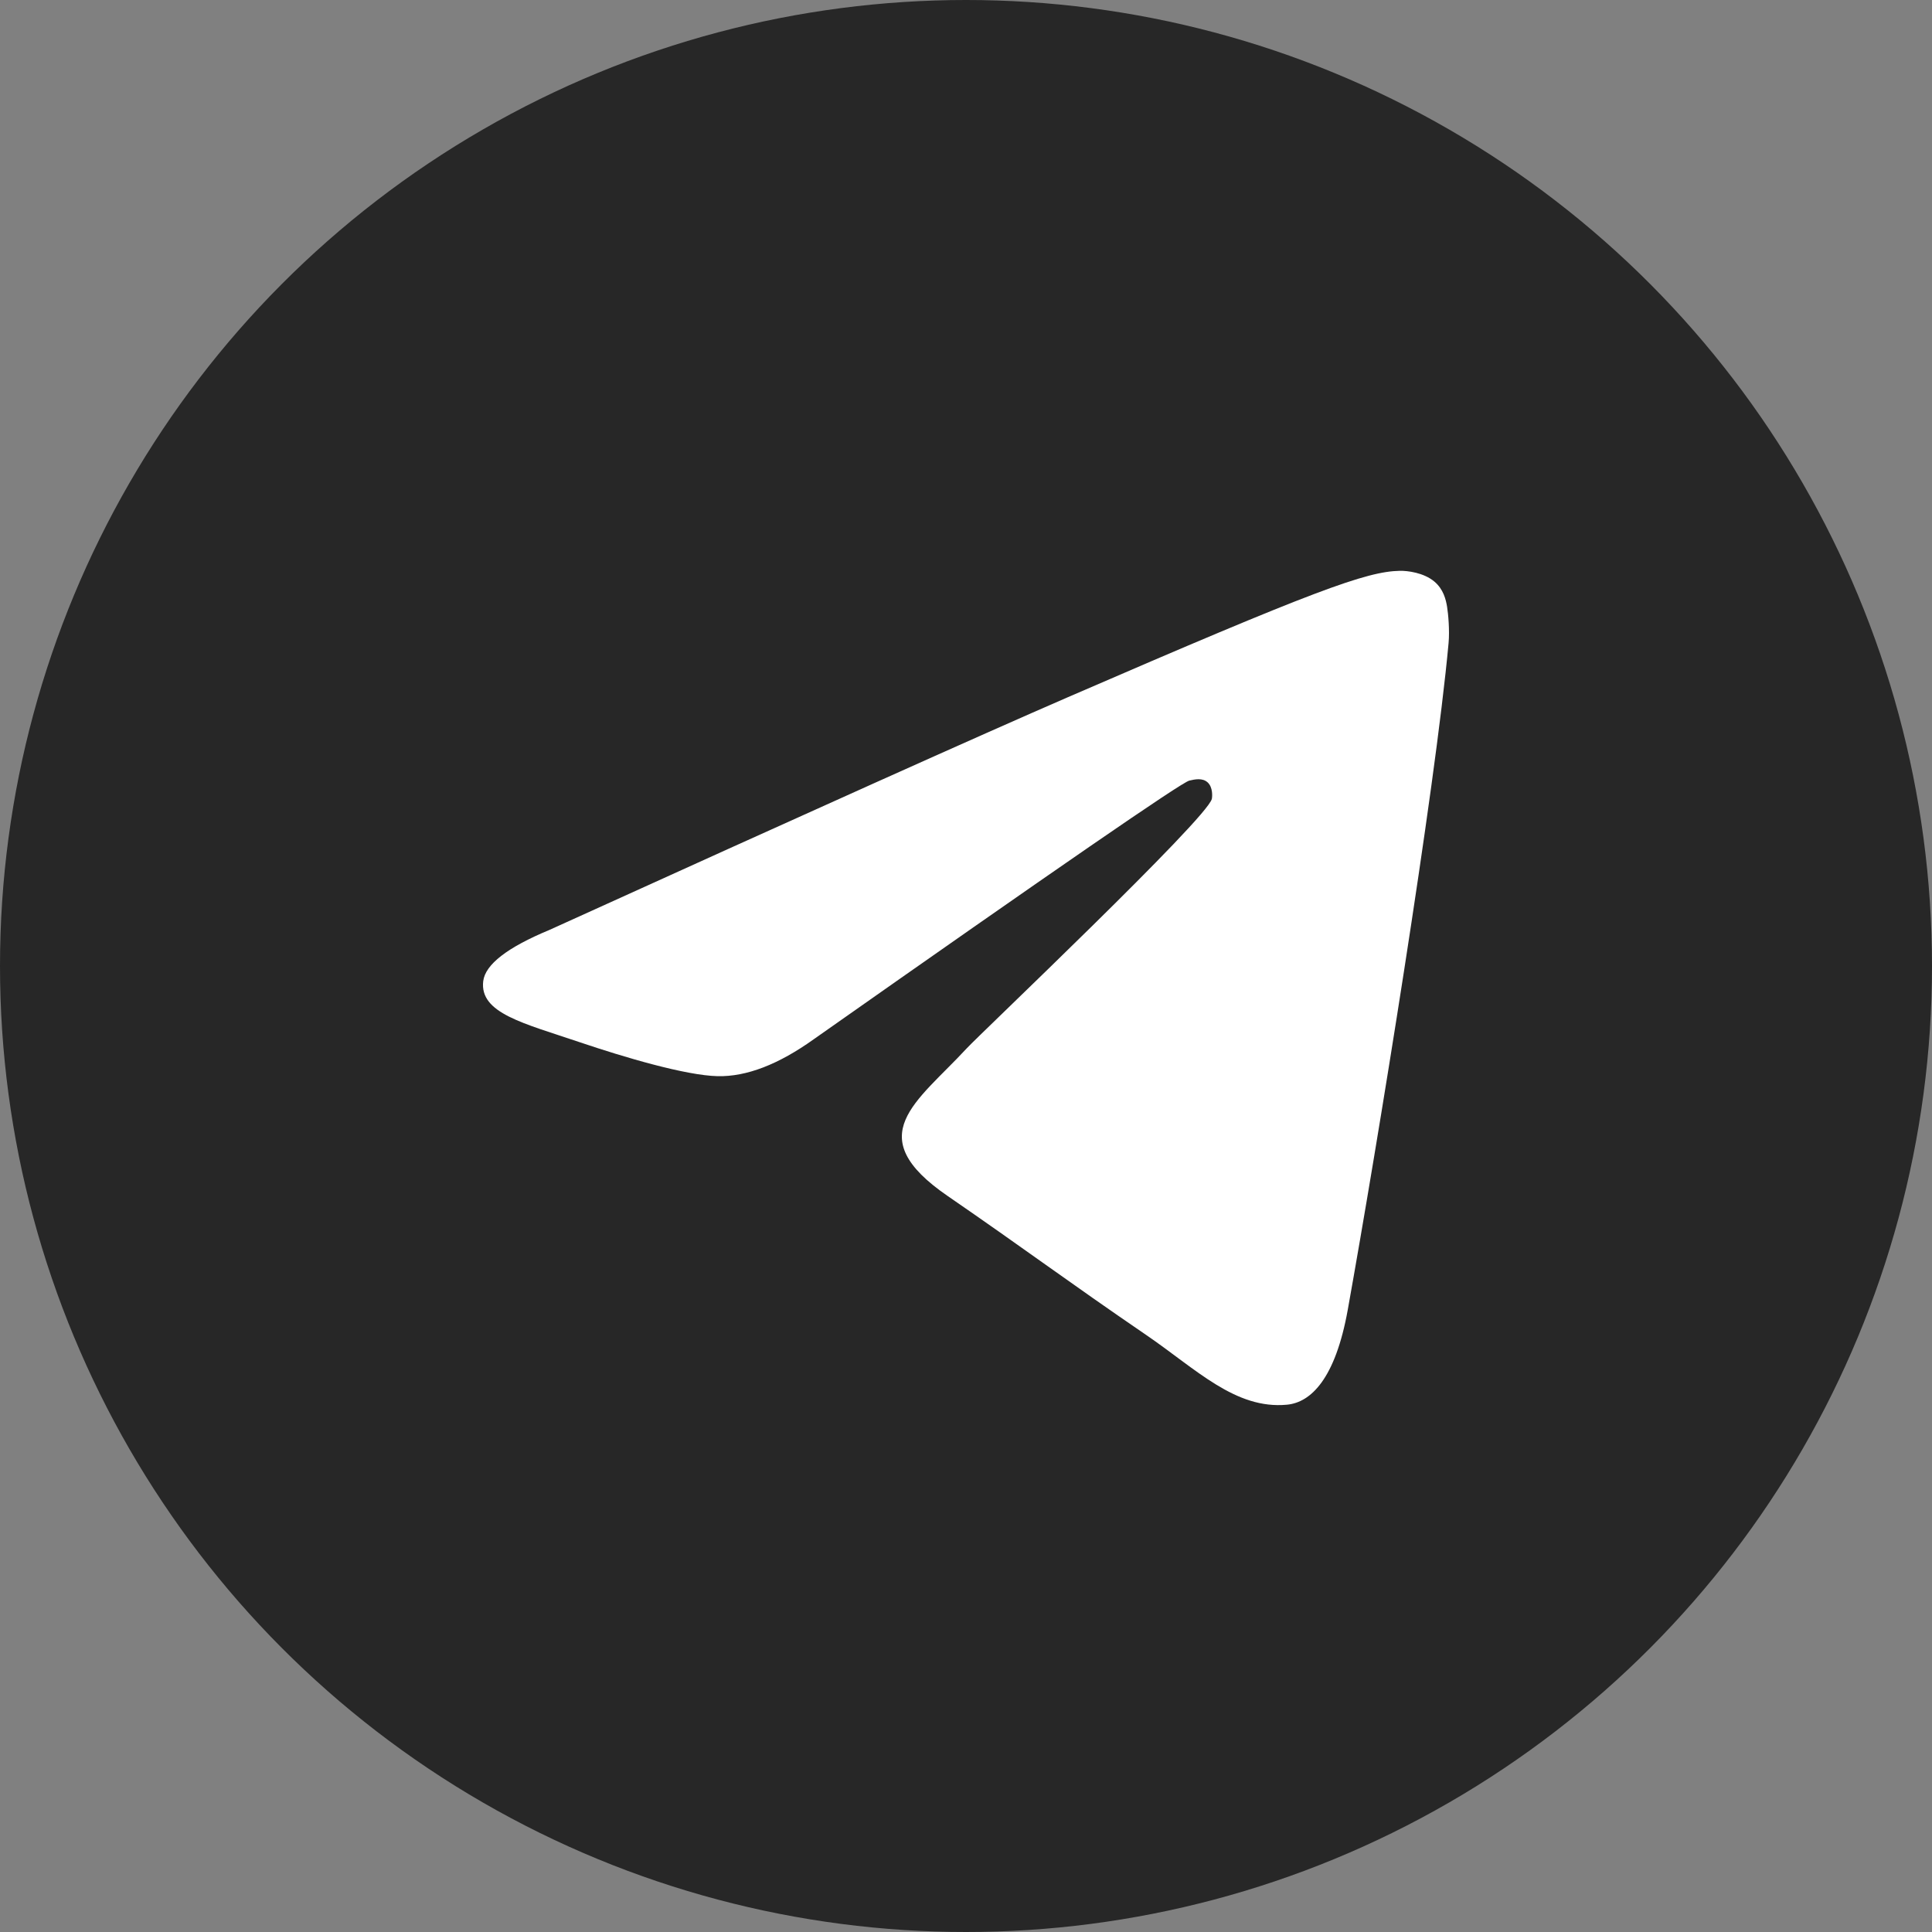
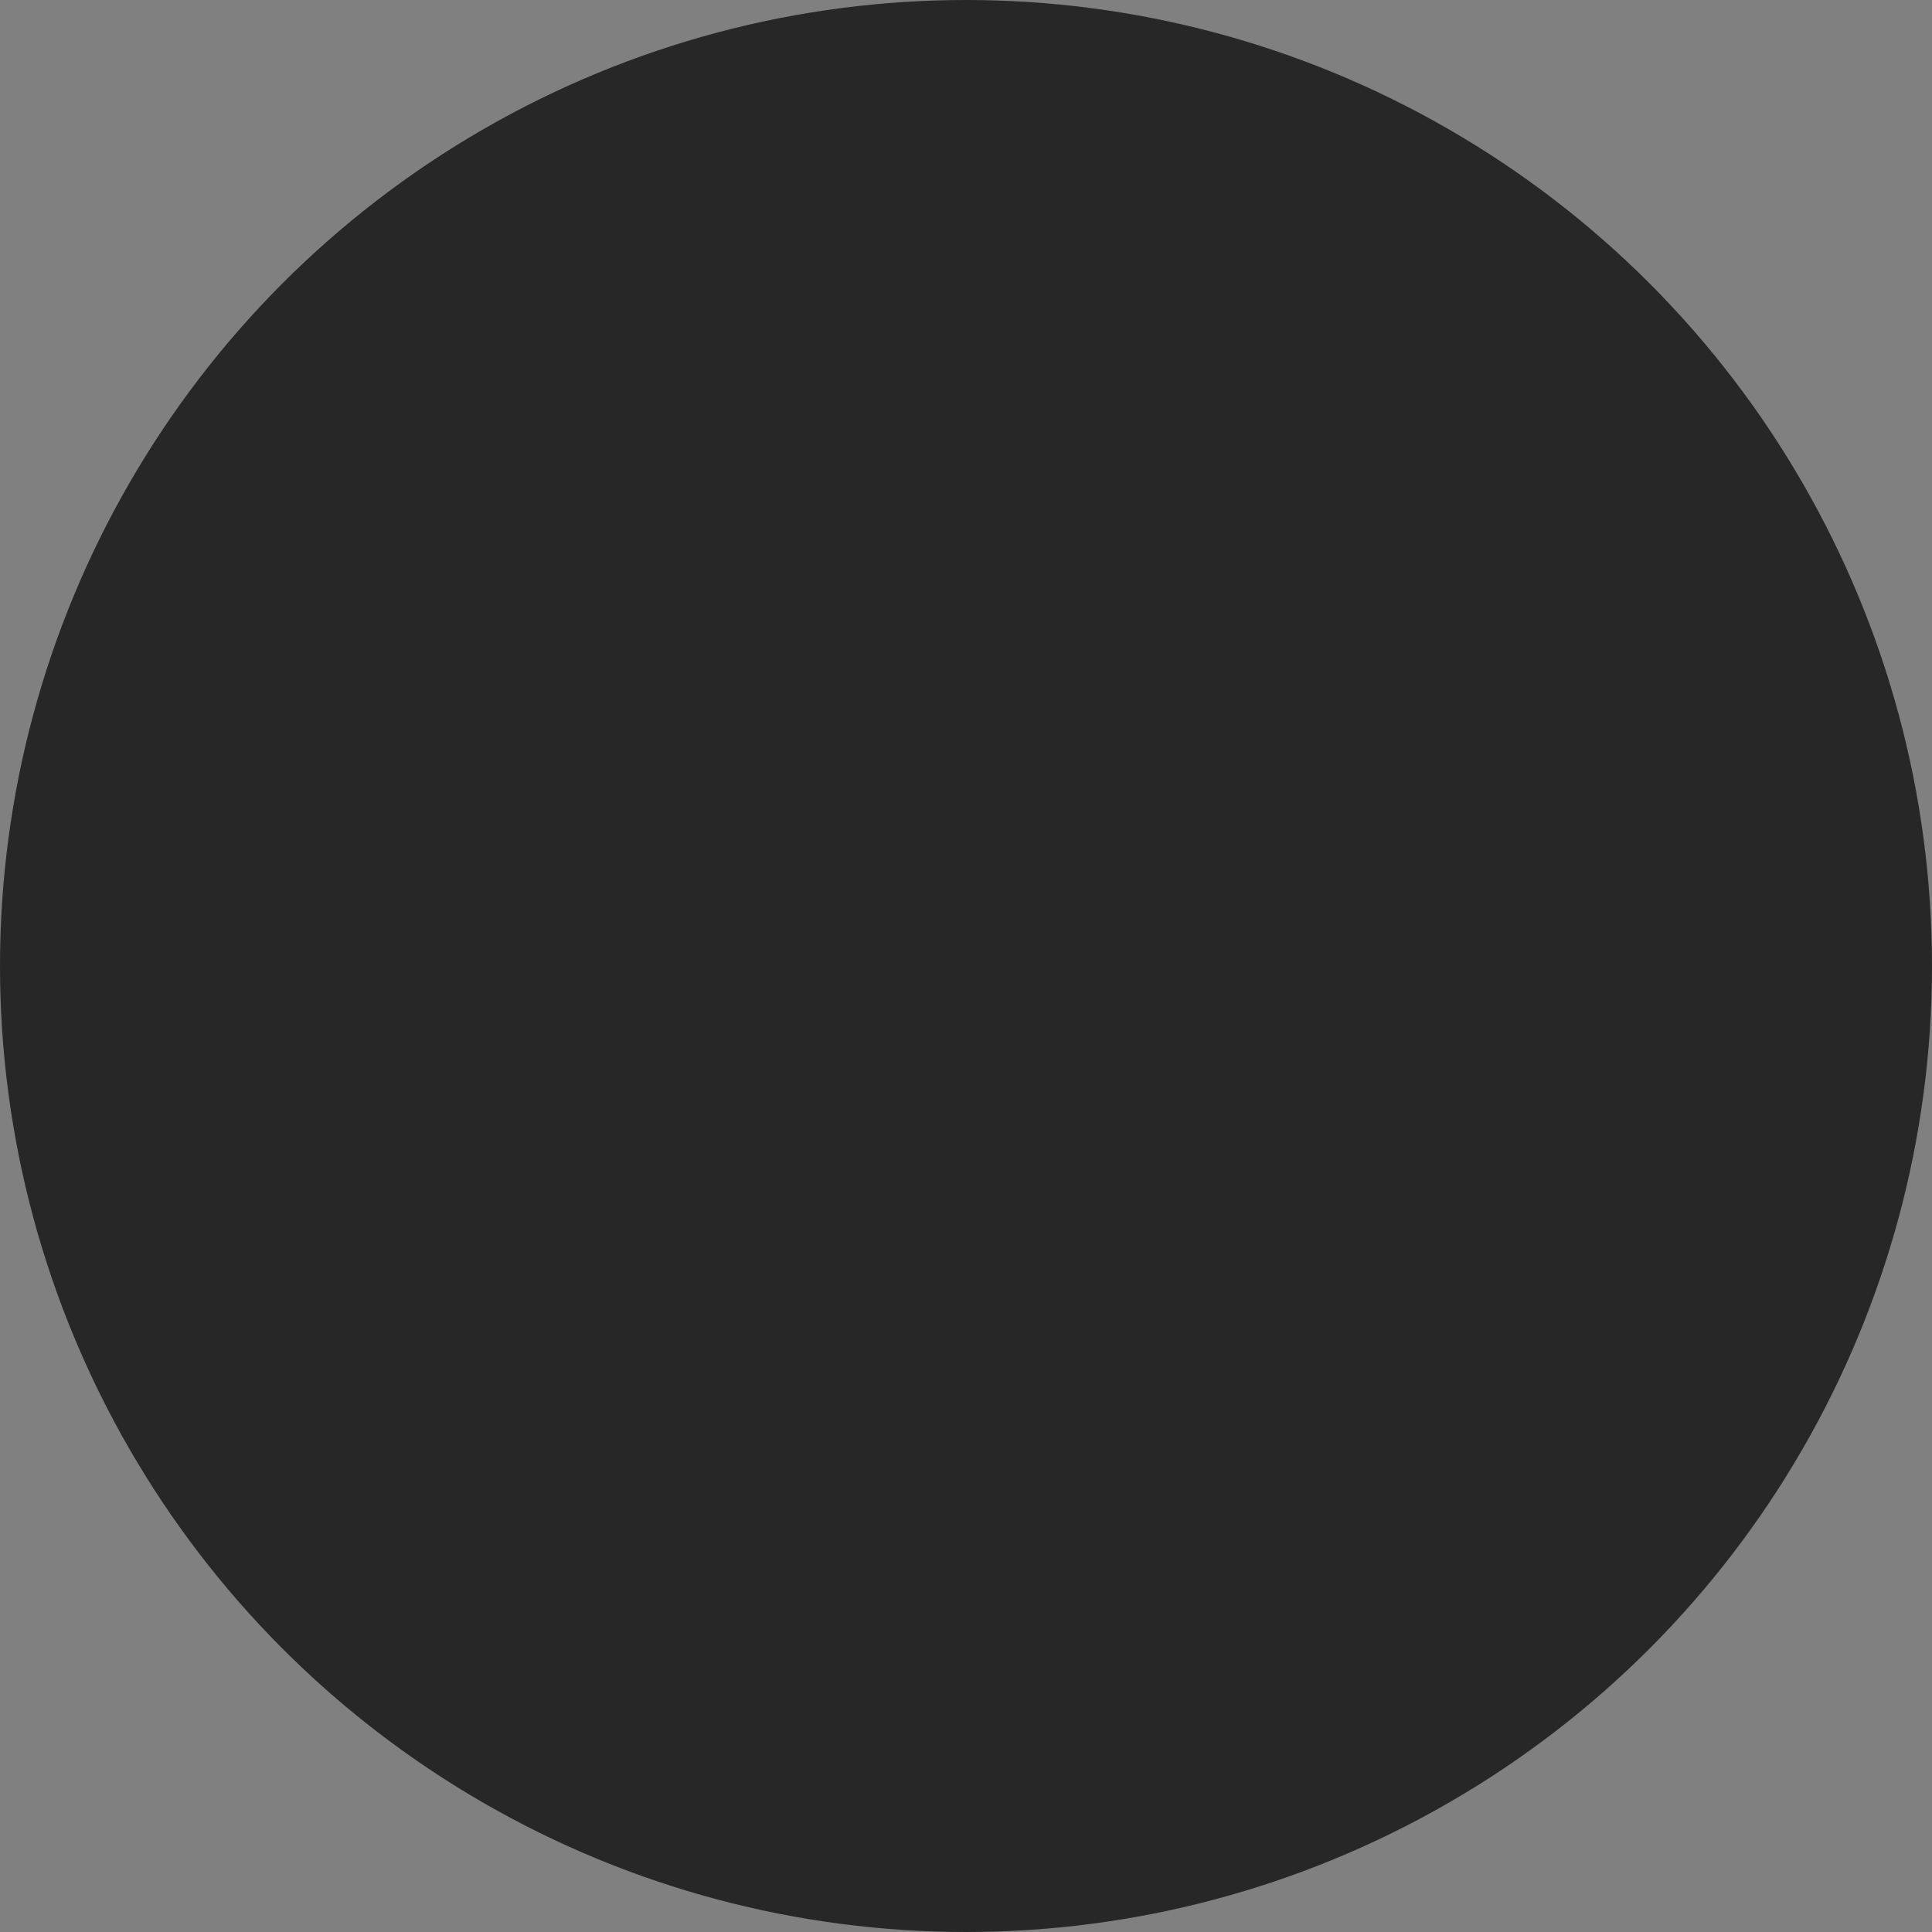
<svg xmlns="http://www.w3.org/2000/svg" width="44" height="44" viewBox="0 0 44 44" fill="none">
  <rect x="0" y="0" width="44" height="44" fill="#808080" stroke="none" />
  <circle cx="22" cy="22" r="22" fill="#272727" />
-   <path d="M12.512 21.179C18.418 18.498 22.356 16.73 24.326 15.876C29.952 13.438 31.121 13.014 31.883 13C32.051 12.997 32.425 13.04 32.668 13.246C32.873 13.419 32.929 13.653 32.956 13.817C32.983 13.982 33.017 14.356 32.99 14.648C32.685 17.987 31.366 26.087 30.695 29.826C30.411 31.408 29.852 31.939 29.311 31.991C28.134 32.103 27.241 31.18 26.102 30.402C24.319 29.184 23.311 28.426 21.581 27.237C19.581 25.864 20.877 25.109 22.017 23.875C22.315 23.552 27.499 18.639 27.599 18.193C27.611 18.138 27.623 17.93 27.505 17.82C27.386 17.71 27.212 17.748 27.085 17.778C26.907 17.82 24.058 19.782 18.54 23.663C17.732 24.242 17 24.524 16.343 24.509C15.62 24.493 14.229 24.083 13.194 23.733C11.926 23.303 10.918 23.076 11.005 22.346C11.051 21.966 11.553 21.577 12.512 21.179Z" fill="white" />
</svg>